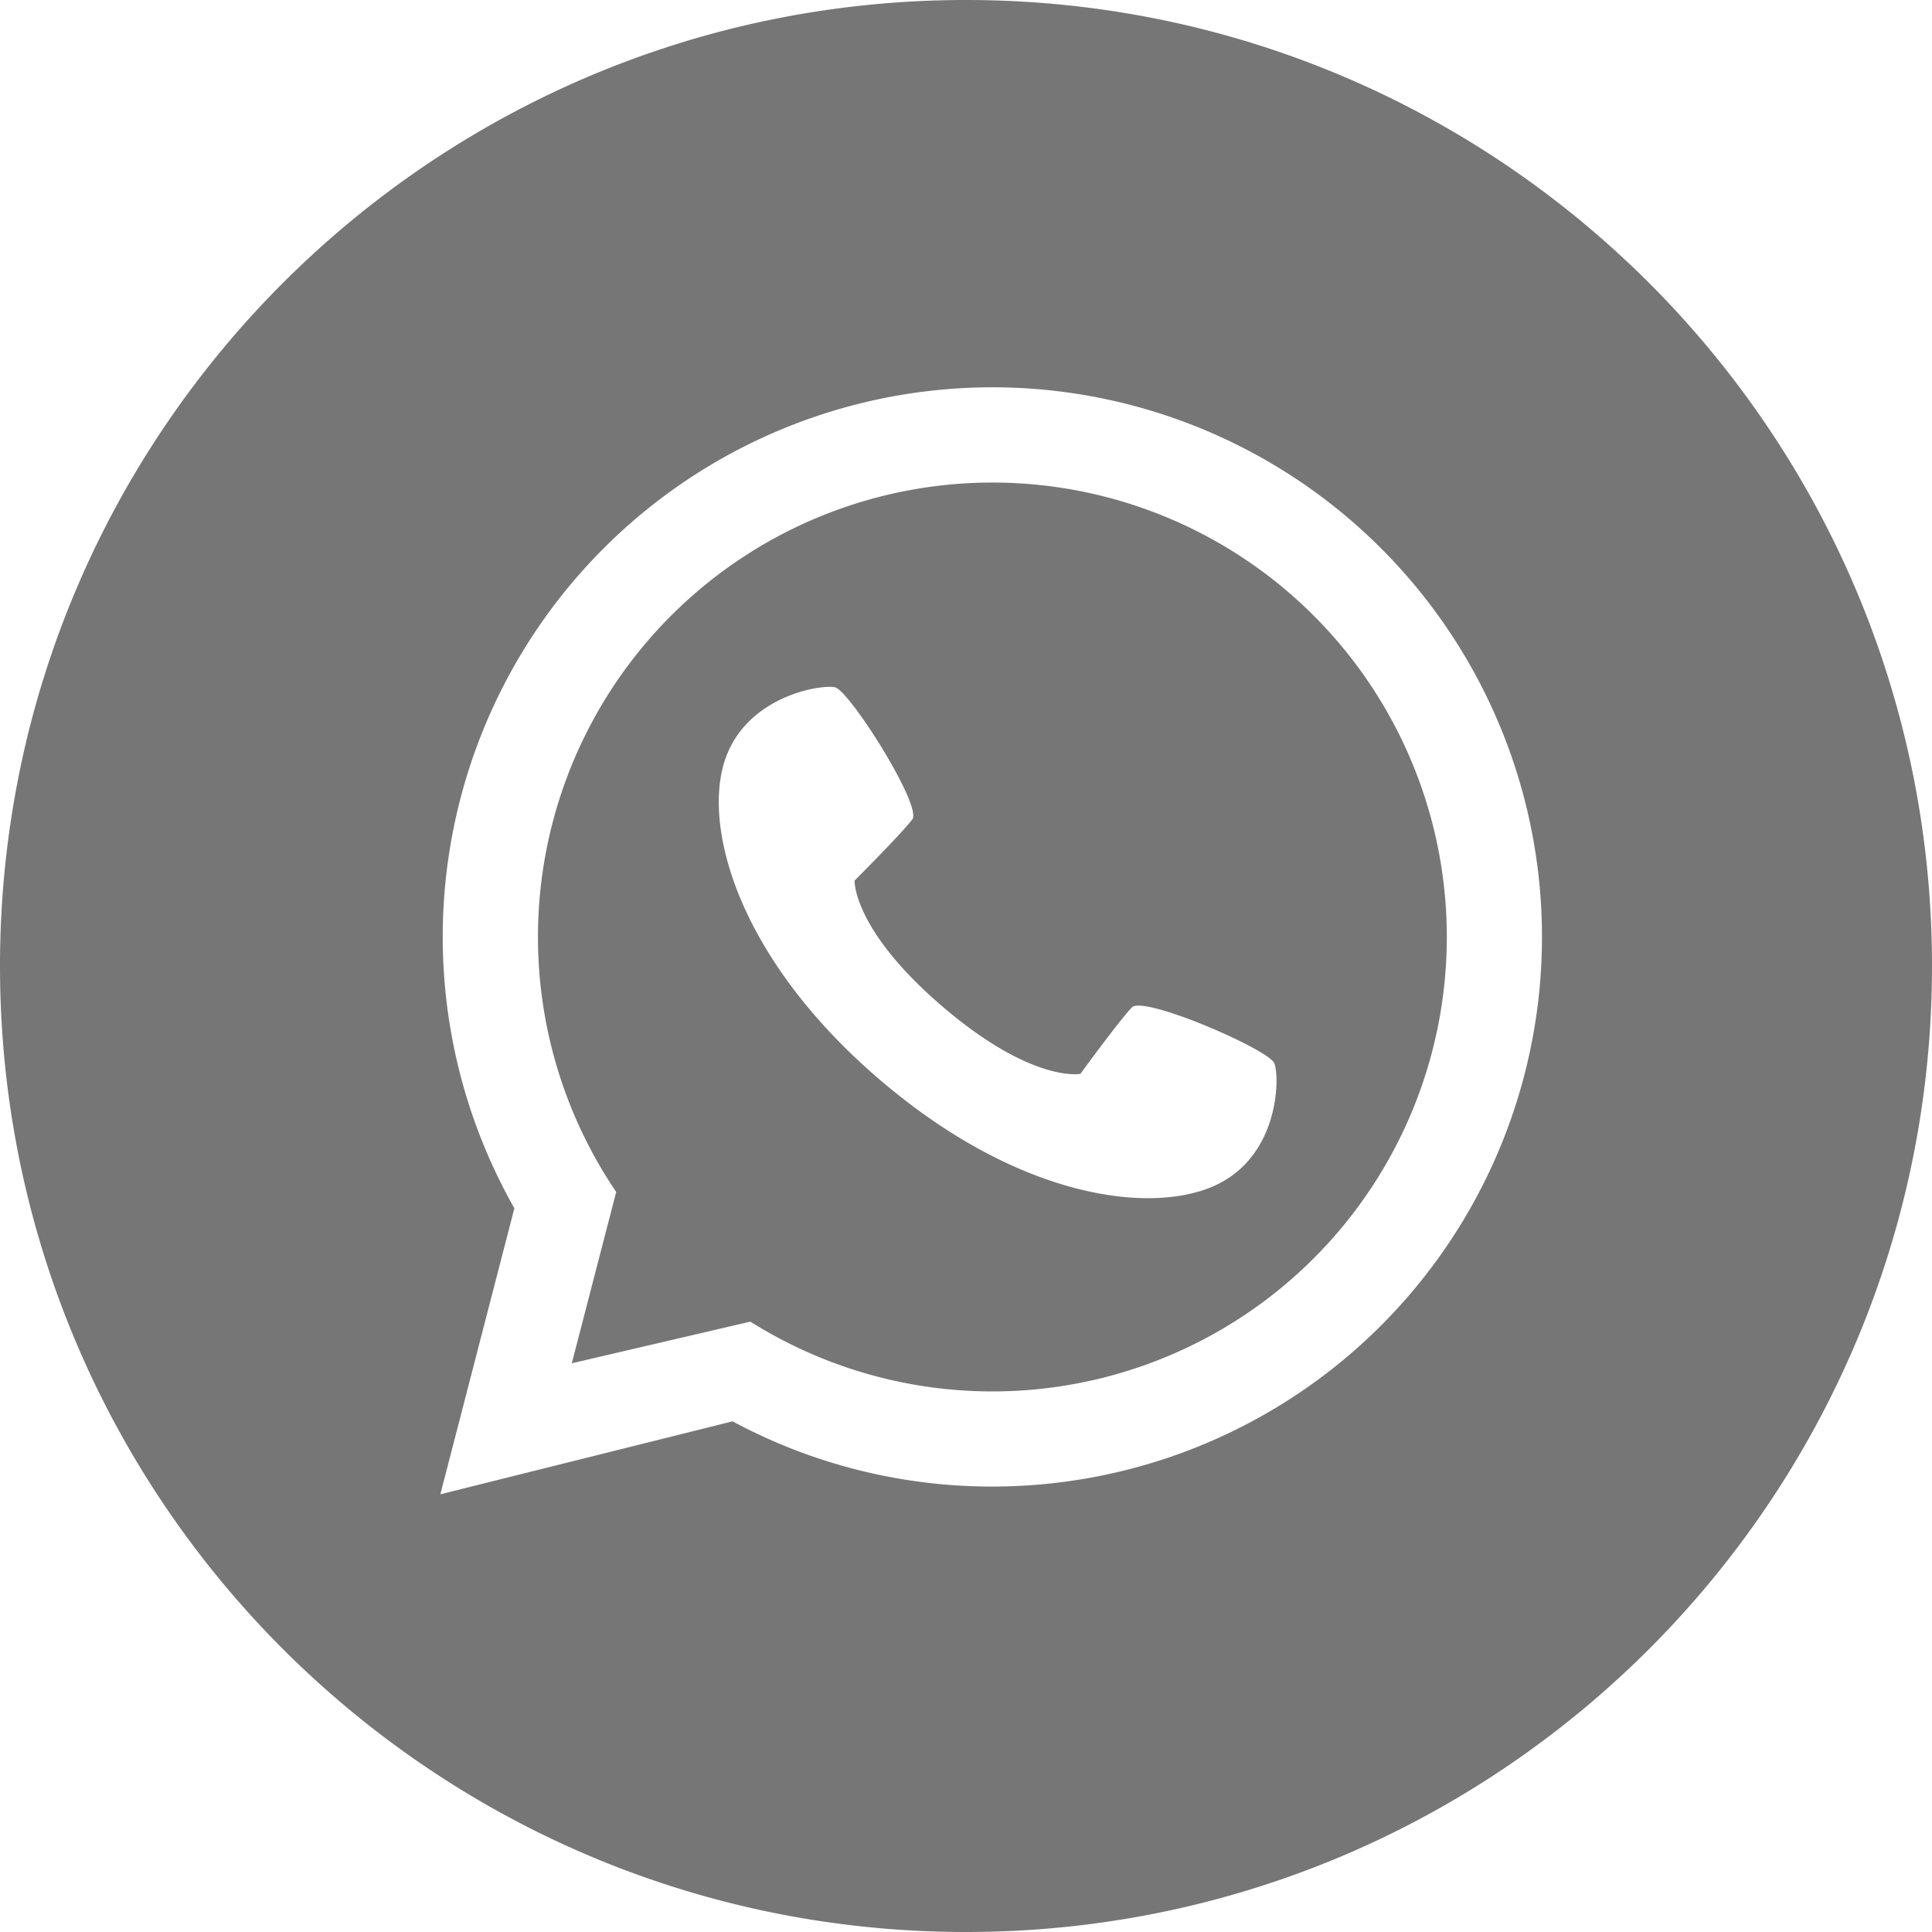
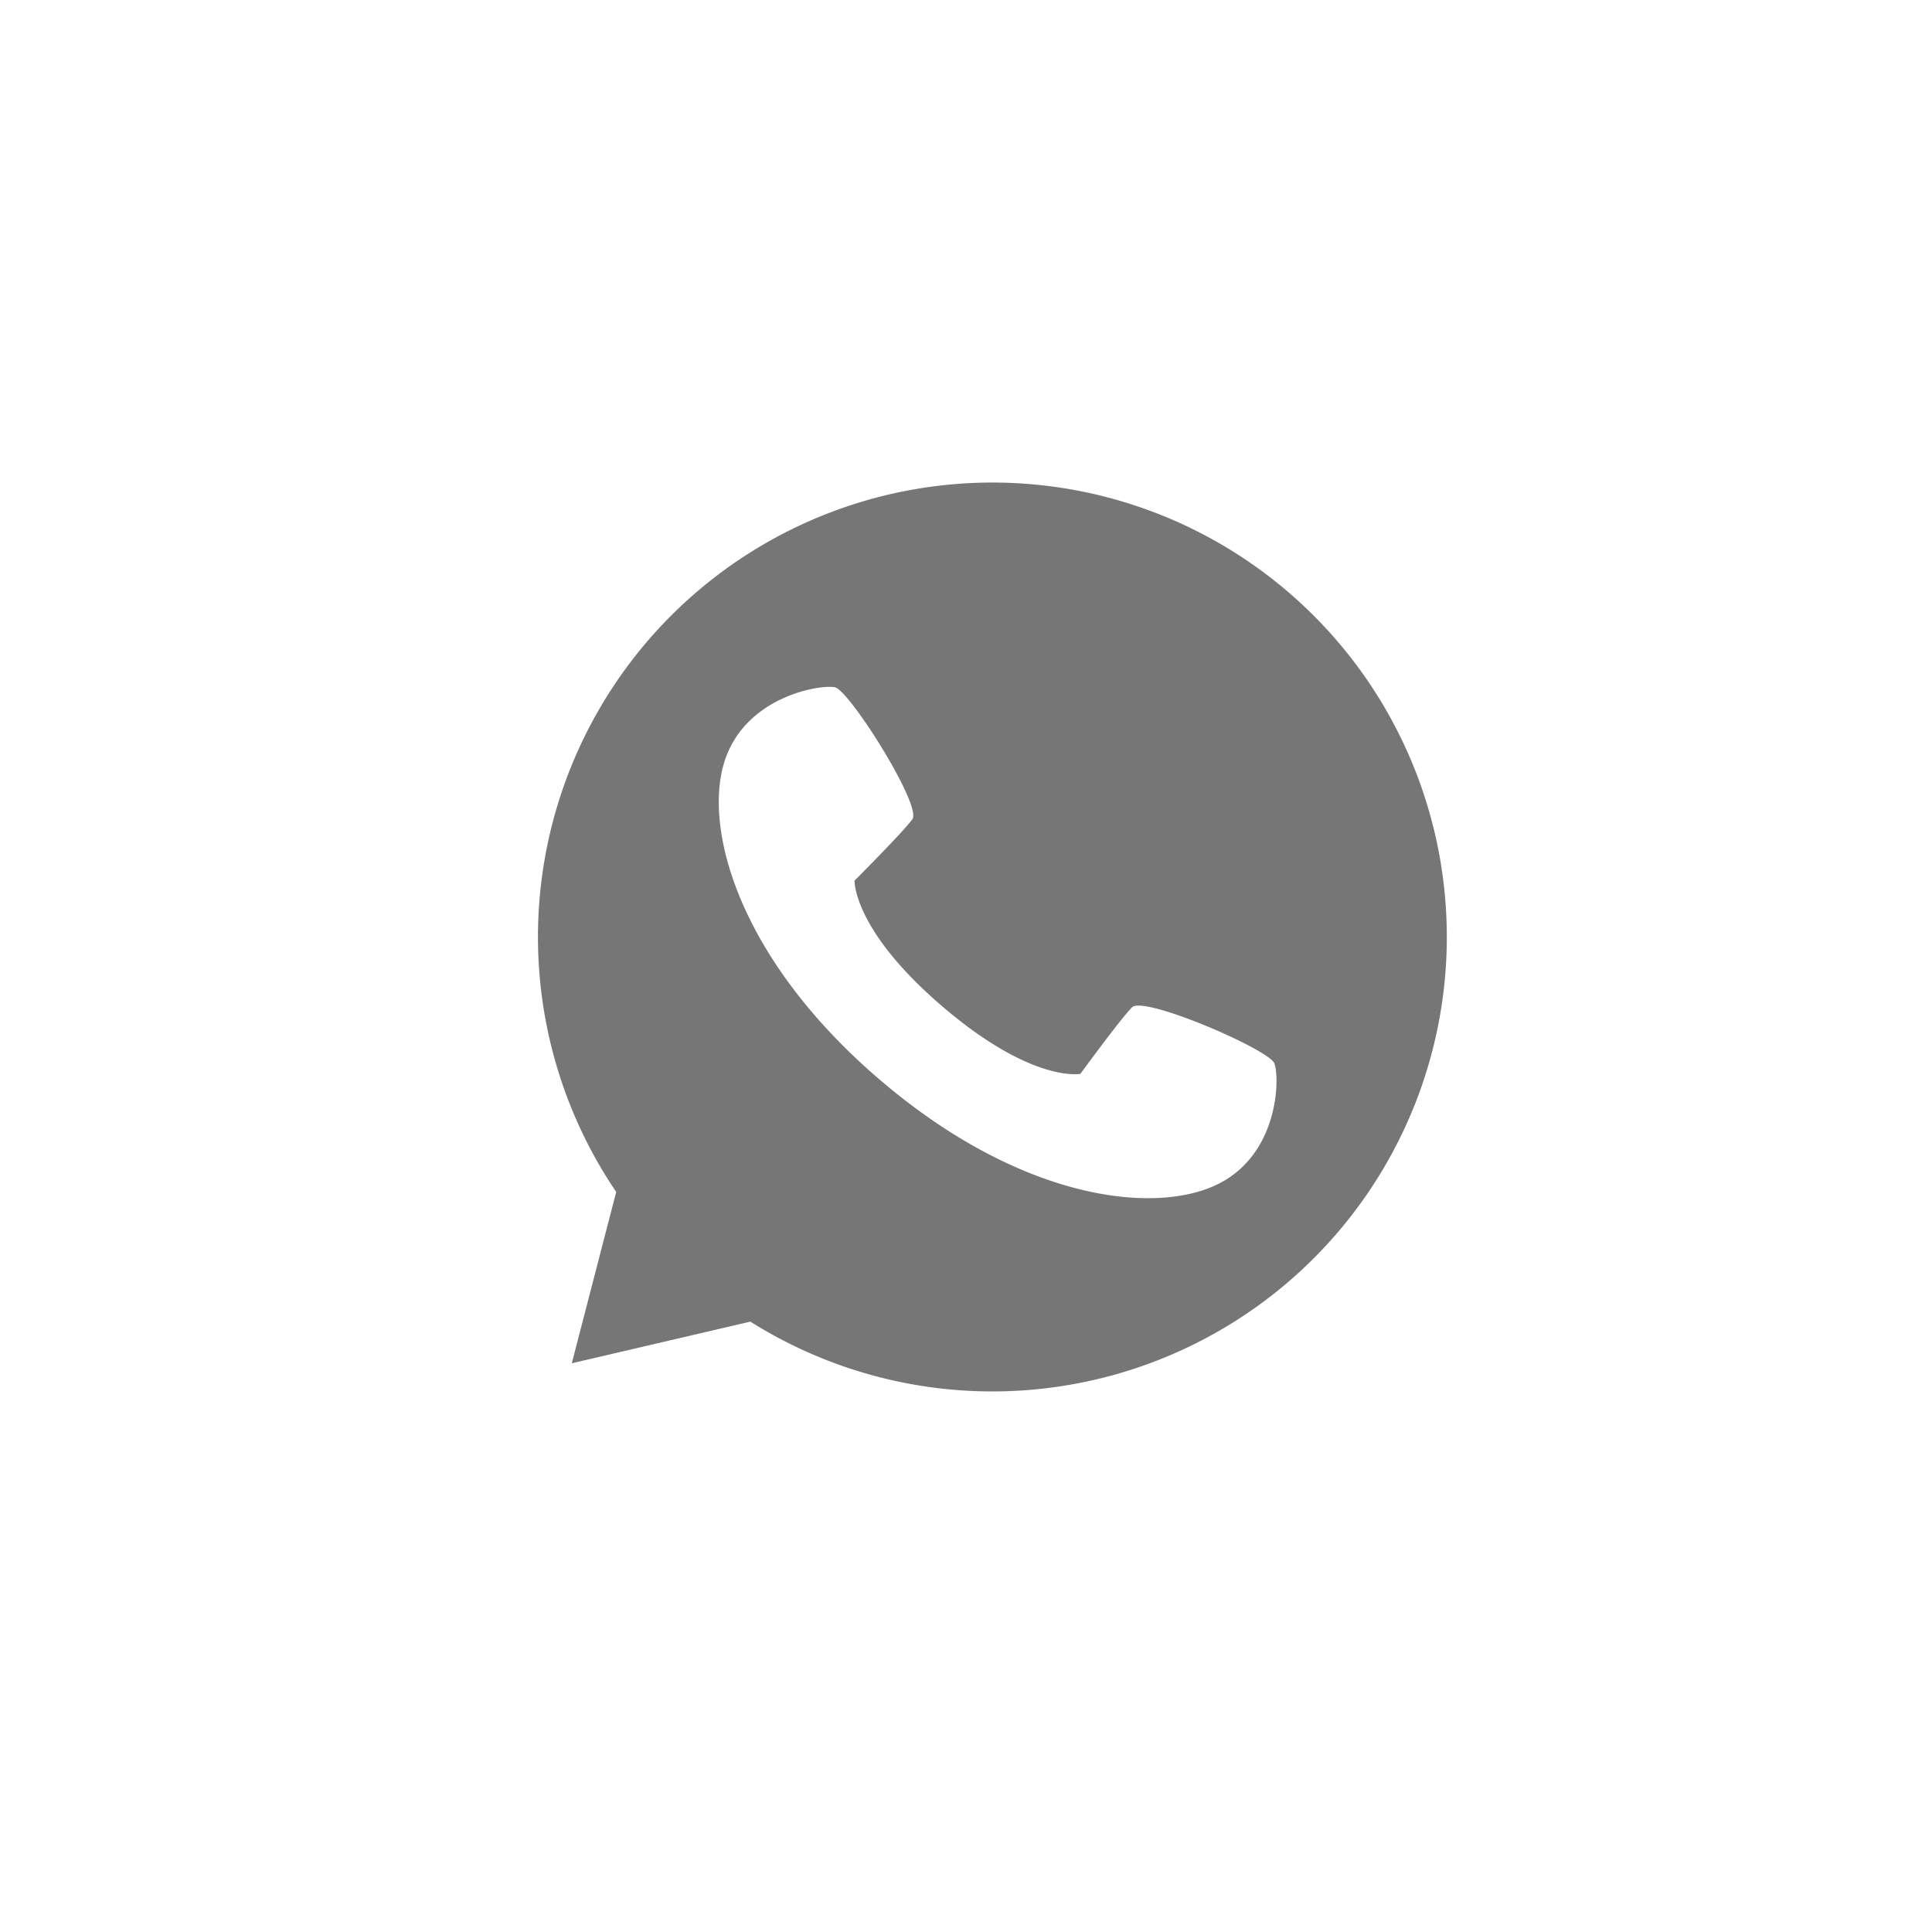
<svg xmlns="http://www.w3.org/2000/svg" data-name="Layer 1" viewBox="0 0 512 512">
-   <path d="M263 127.88a120.44 120.44 0 0 0-99.7 188l-11.769 45.405 47.321-11.041A120.432 120.432 0 1 0 263 127.88Zm59.22 186.186c-16.845 7.9-52.014 3.778-89.065-27.93s-46.555-65.82-41.355-83.682 25.63-21.162 29.484-20.309 23.126 31.406 20.5 34.97-15.311 16.25-15.311 16.25-.534 12.98 23.284 33.364 36.56 17.851 36.56 17.851 10.574-14.5 13.689-17.639 36.28 11.181 37.718 14.857 1.335 24.371-15.509 32.268Z" fill="#767676" class="fill-000000" />
-   <path d="M256 0C114.615 0 0 114.615 0 256s114.615 256 256 256 256-114.615 256-256S397.385 0 256 0Zm7 393.951a144.986 144.986 0 0 1-68.86-17.282L116.7 396l19.615-75.8A145.656 145.656 0 1 1 263 393.951Z" fill="#767676" class="fill-000000" />
+   <path d="M263 127.88a120.44 120.44 0 0 0-99.7 188l-11.769 45.405 47.321-11.041A120.432 120.432 0 1 0 263 127.88m59.22 186.186c-16.845 7.9-52.014 3.778-89.065-27.93s-46.555-65.82-41.355-83.682 25.63-21.162 29.484-20.309 23.126 31.406 20.5 34.97-15.311 16.25-15.311 16.25-.534 12.98 23.284 33.364 36.56 17.851 36.56 17.851 10.574-14.5 13.689-17.639 36.28 11.181 37.718 14.857 1.335 24.371-15.509 32.268Z" fill="#767676" class="fill-000000" />
</svg>